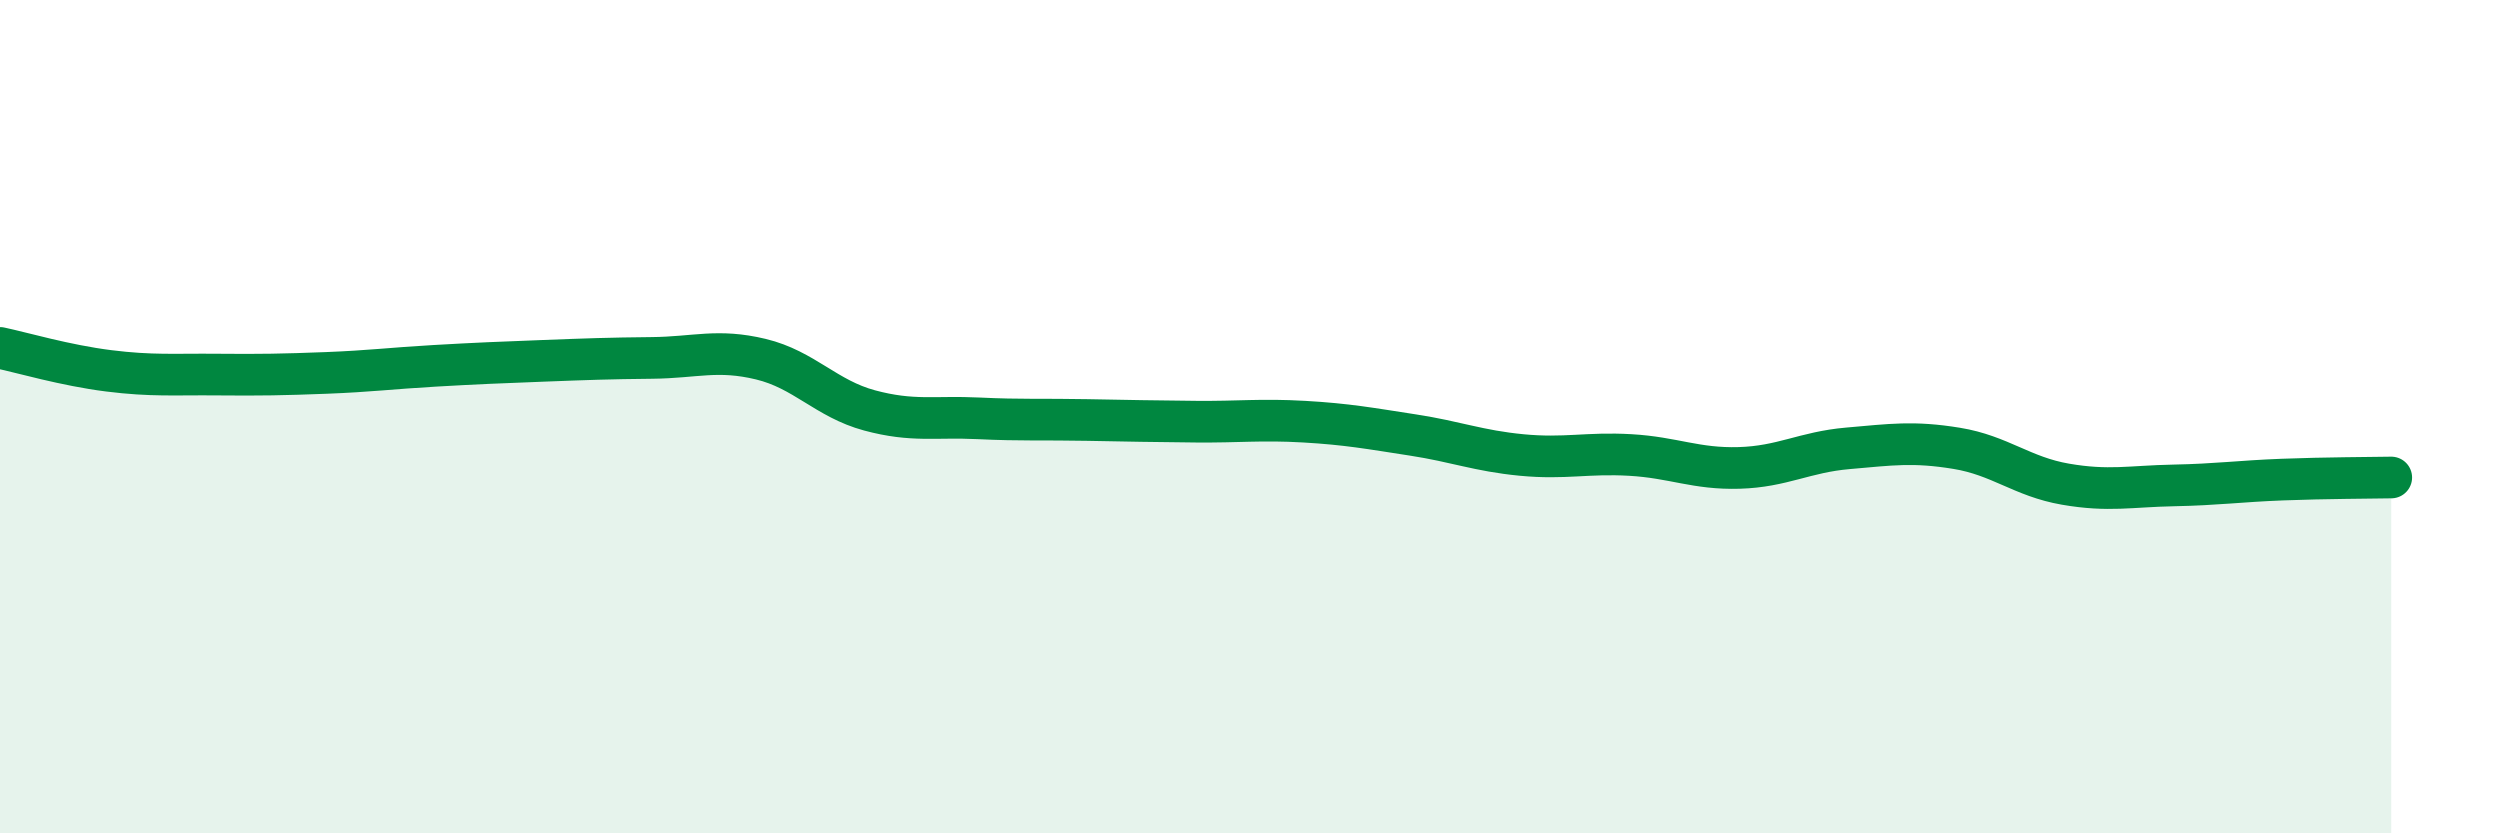
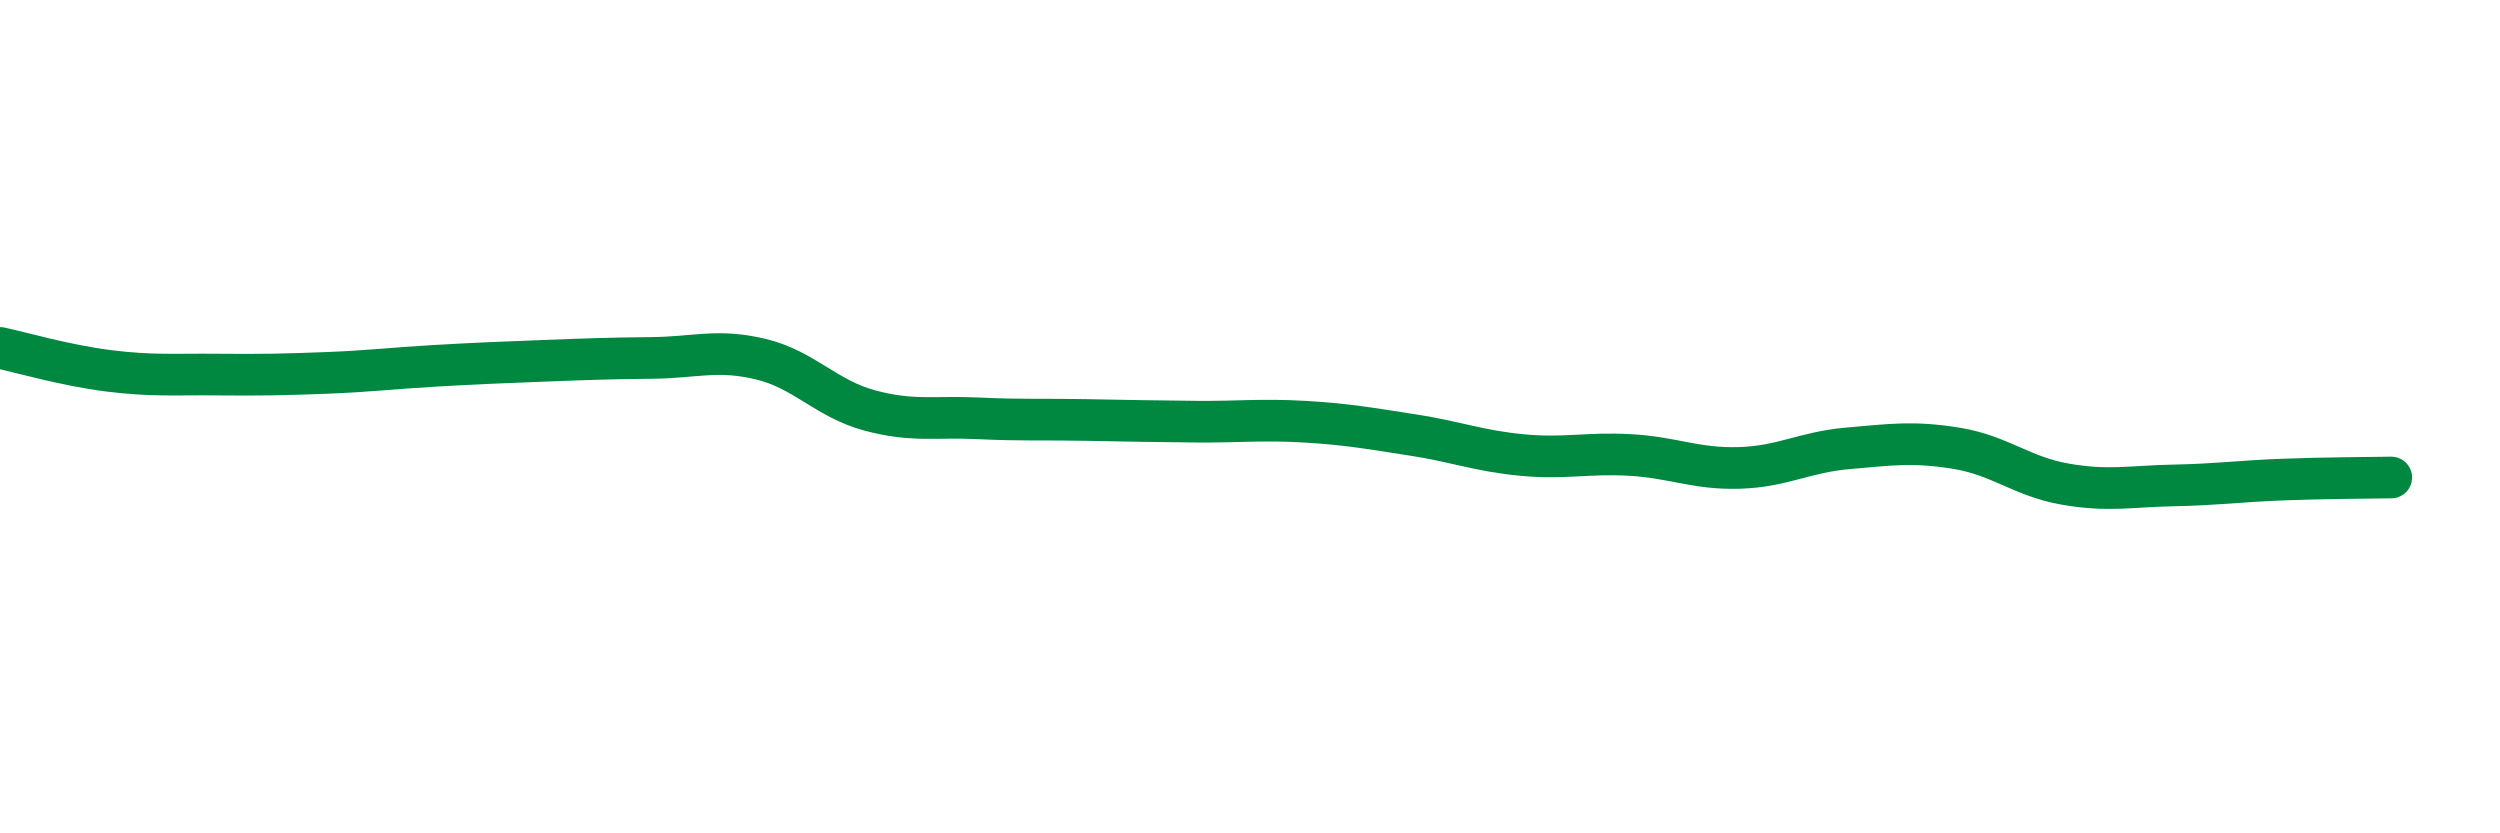
<svg xmlns="http://www.w3.org/2000/svg" width="60" height="20" viewBox="0 0 60 20">
-   <path d="M 0,8.35 C 0.52,8.46 1.57,8.77 2.61,8.9 C 3.65,9.03 4.18,8.98 5.22,8.99 C 6.26,9 6.79,8.99 7.83,8.95 C 8.87,8.91 9.39,8.84 10.43,8.78 C 11.47,8.72 12,8.7 13.04,8.66 C 14.08,8.62 14.61,8.6 15.65,8.59 C 16.69,8.58 17.22,8.37 18.26,8.62 C 19.3,8.87 19.83,9.57 20.87,9.85 C 21.91,10.13 22.44,9.99 23.48,10.04 C 24.52,10.09 25.05,10.06 26.09,10.08 C 27.13,10.1 27.66,10.11 28.7,10.12 C 29.74,10.13 30.26,10.06 31.3,10.12 C 32.34,10.18 32.87,10.28 33.91,10.44 C 34.95,10.6 35.48,10.82 36.52,10.92 C 37.56,11.02 38.09,10.86 39.13,10.92 C 40.17,10.98 40.7,11.26 41.74,11.23 C 42.78,11.2 43.31,10.85 44.35,10.76 C 45.39,10.67 45.92,10.59 46.96,10.76 C 48,10.93 48.53,11.44 49.57,11.62 C 50.61,11.8 51.13,11.67 52.17,11.65 C 53.21,11.63 53.74,11.55 54.78,11.51 C 55.82,11.47 56.87,11.47 57.39,11.46L57.39 20L0 20Z" fill="#008740" opacity="0.1" stroke-linecap="round" stroke-linejoin="round" />
  <path d="M 0,8.35 C 0.52,8.46 1.57,8.77 2.61,8.9 C 3.65,9.03 4.18,8.98 5.22,8.99 C 6.26,9 6.79,8.99 7.83,8.95 C 8.87,8.91 9.39,8.84 10.43,8.78 C 11.47,8.72 12,8.7 13.04,8.66 C 14.08,8.62 14.61,8.6 15.65,8.59 C 16.69,8.58 17.22,8.37 18.26,8.62 C 19.3,8.87 19.83,9.57 20.87,9.85 C 21.91,10.13 22.44,9.99 23.48,10.04 C 24.52,10.09 25.05,10.06 26.09,10.08 C 27.13,10.1 27.66,10.11 28.7,10.12 C 29.74,10.13 30.26,10.06 31.3,10.12 C 32.34,10.18 32.87,10.28 33.91,10.44 C 34.95,10.6 35.48,10.82 36.52,10.92 C 37.56,11.02 38.09,10.86 39.13,10.92 C 40.17,10.98 40.7,11.26 41.74,11.23 C 42.78,11.2 43.31,10.85 44.35,10.76 C 45.39,10.67 45.92,10.59 46.96,10.76 C 48,10.93 48.53,11.44 49.57,11.62 C 50.61,11.8 51.13,11.67 52.17,11.65 C 53.21,11.63 53.74,11.55 54.78,11.51 C 55.82,11.47 56.87,11.47 57.39,11.46" stroke="#008740" stroke-width="1" fill="none" stroke-linecap="round" stroke-linejoin="round" />
</svg>